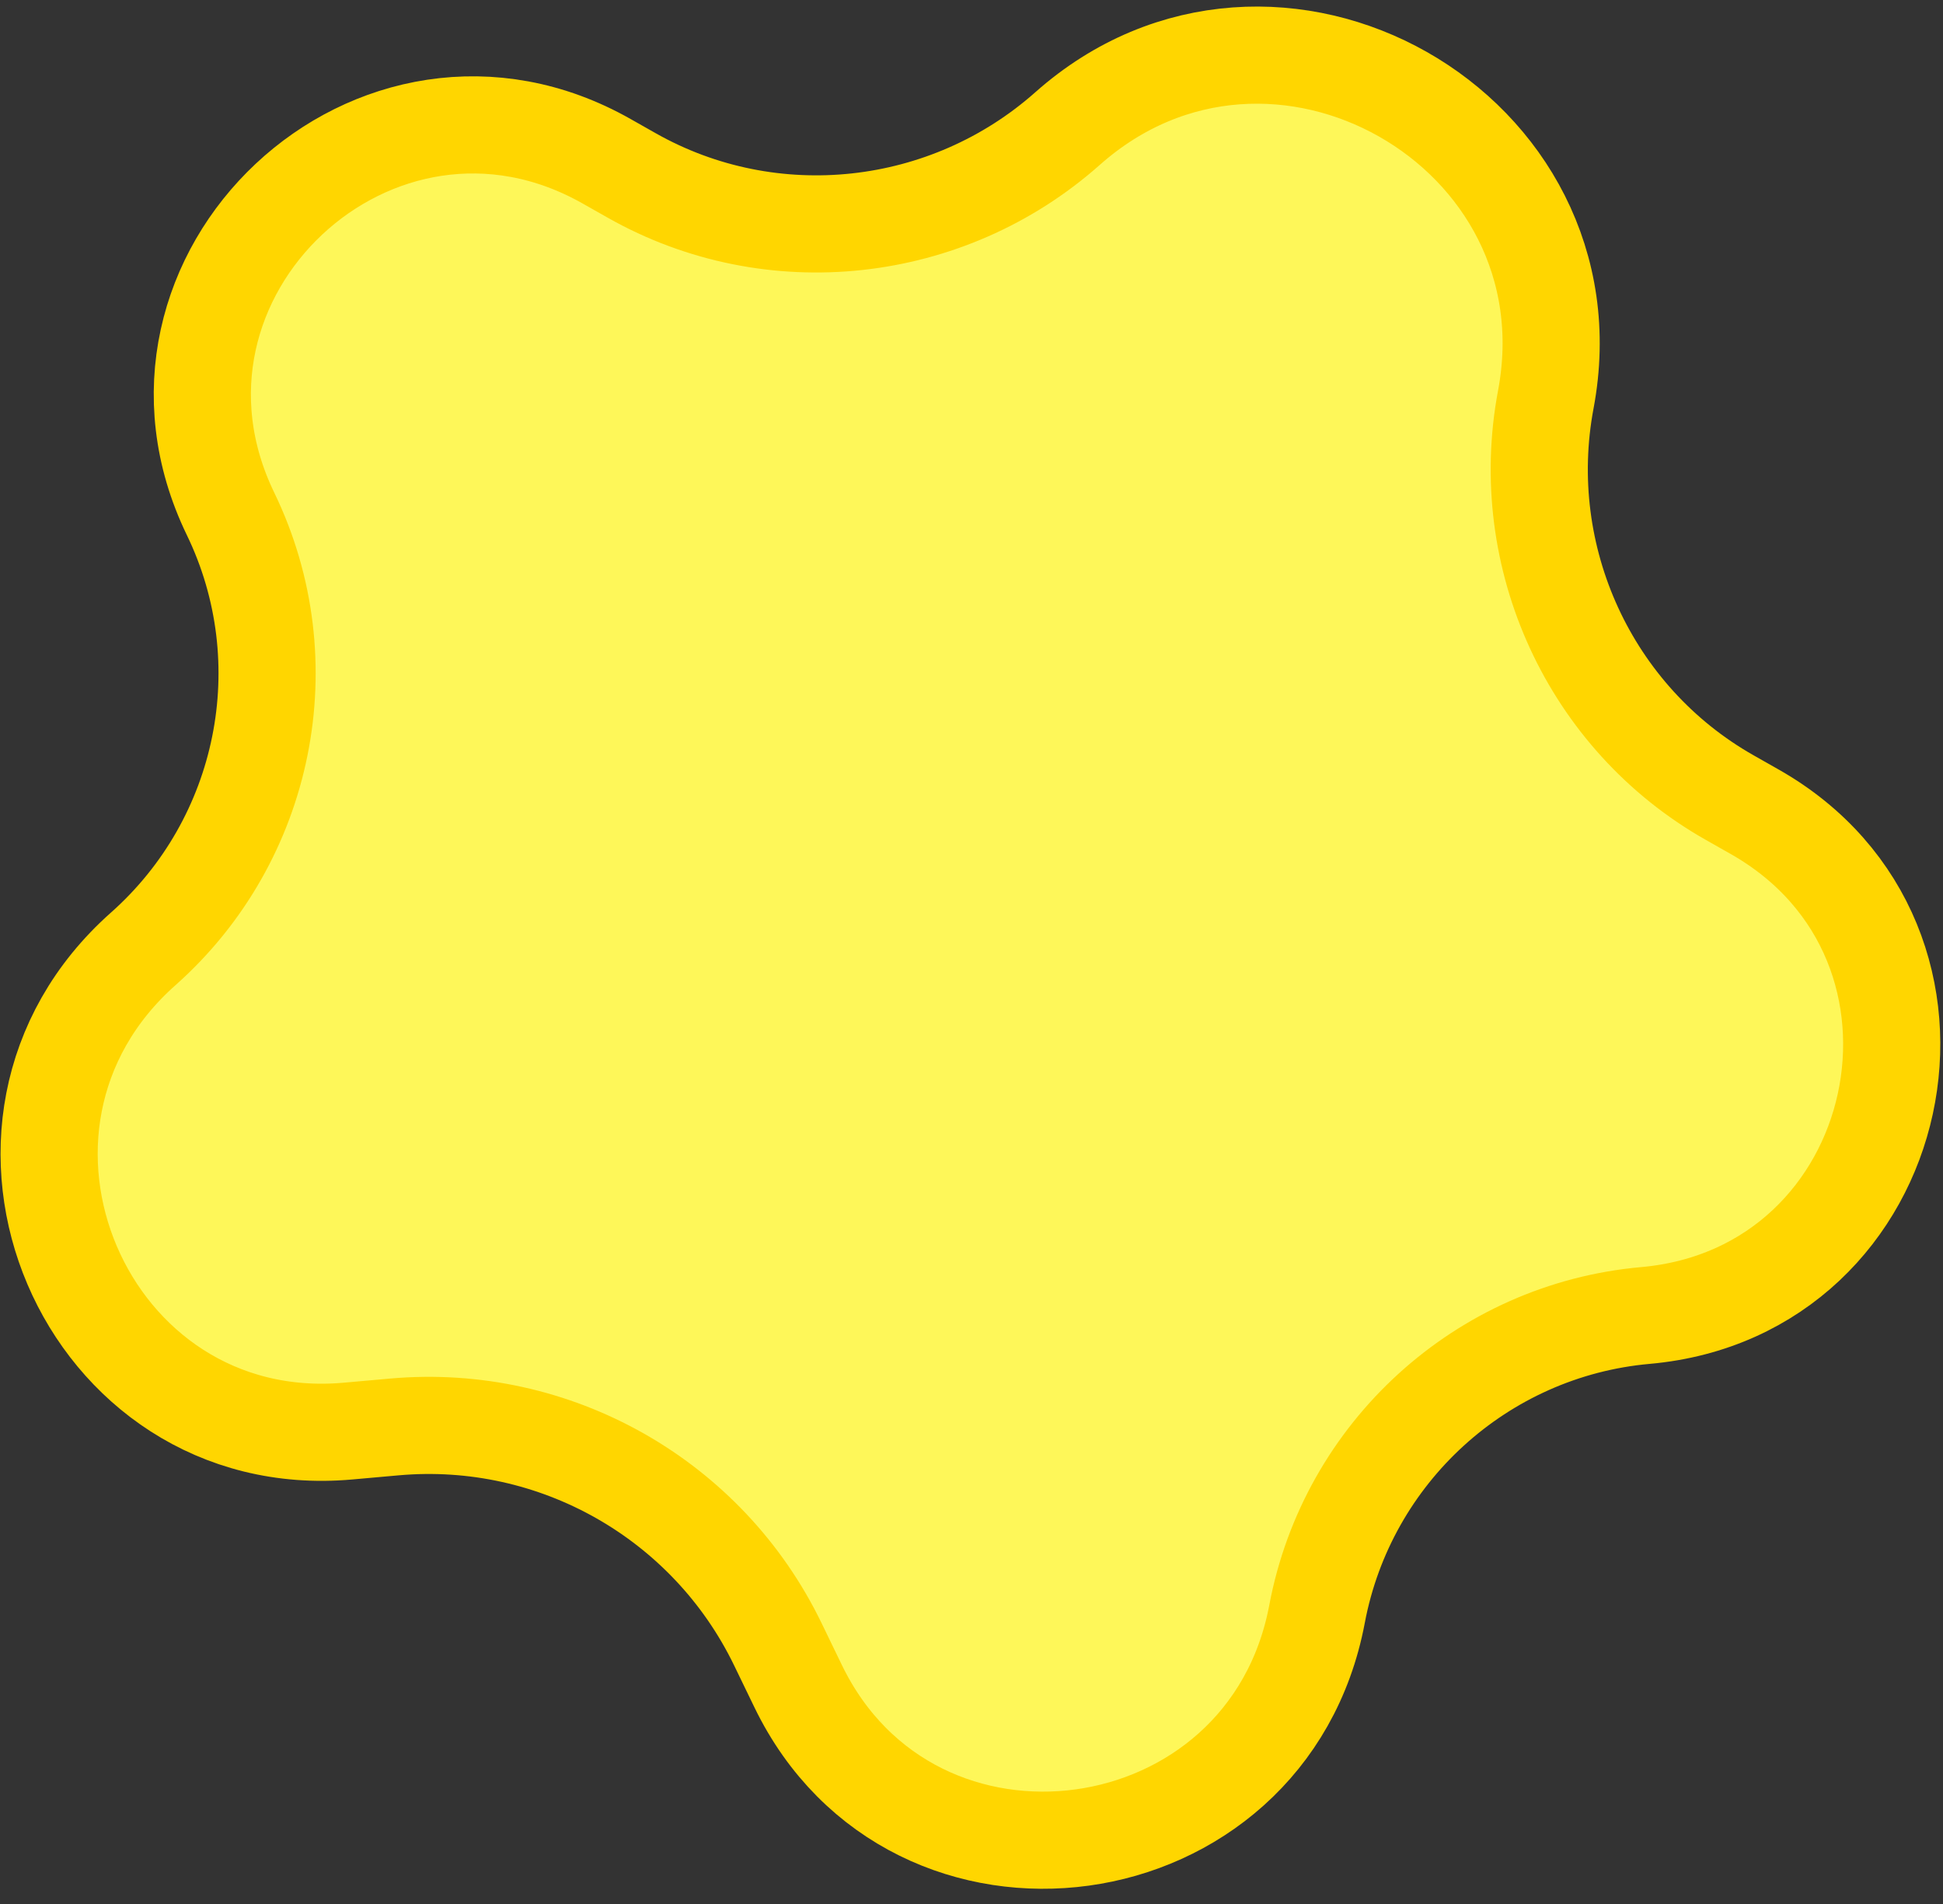
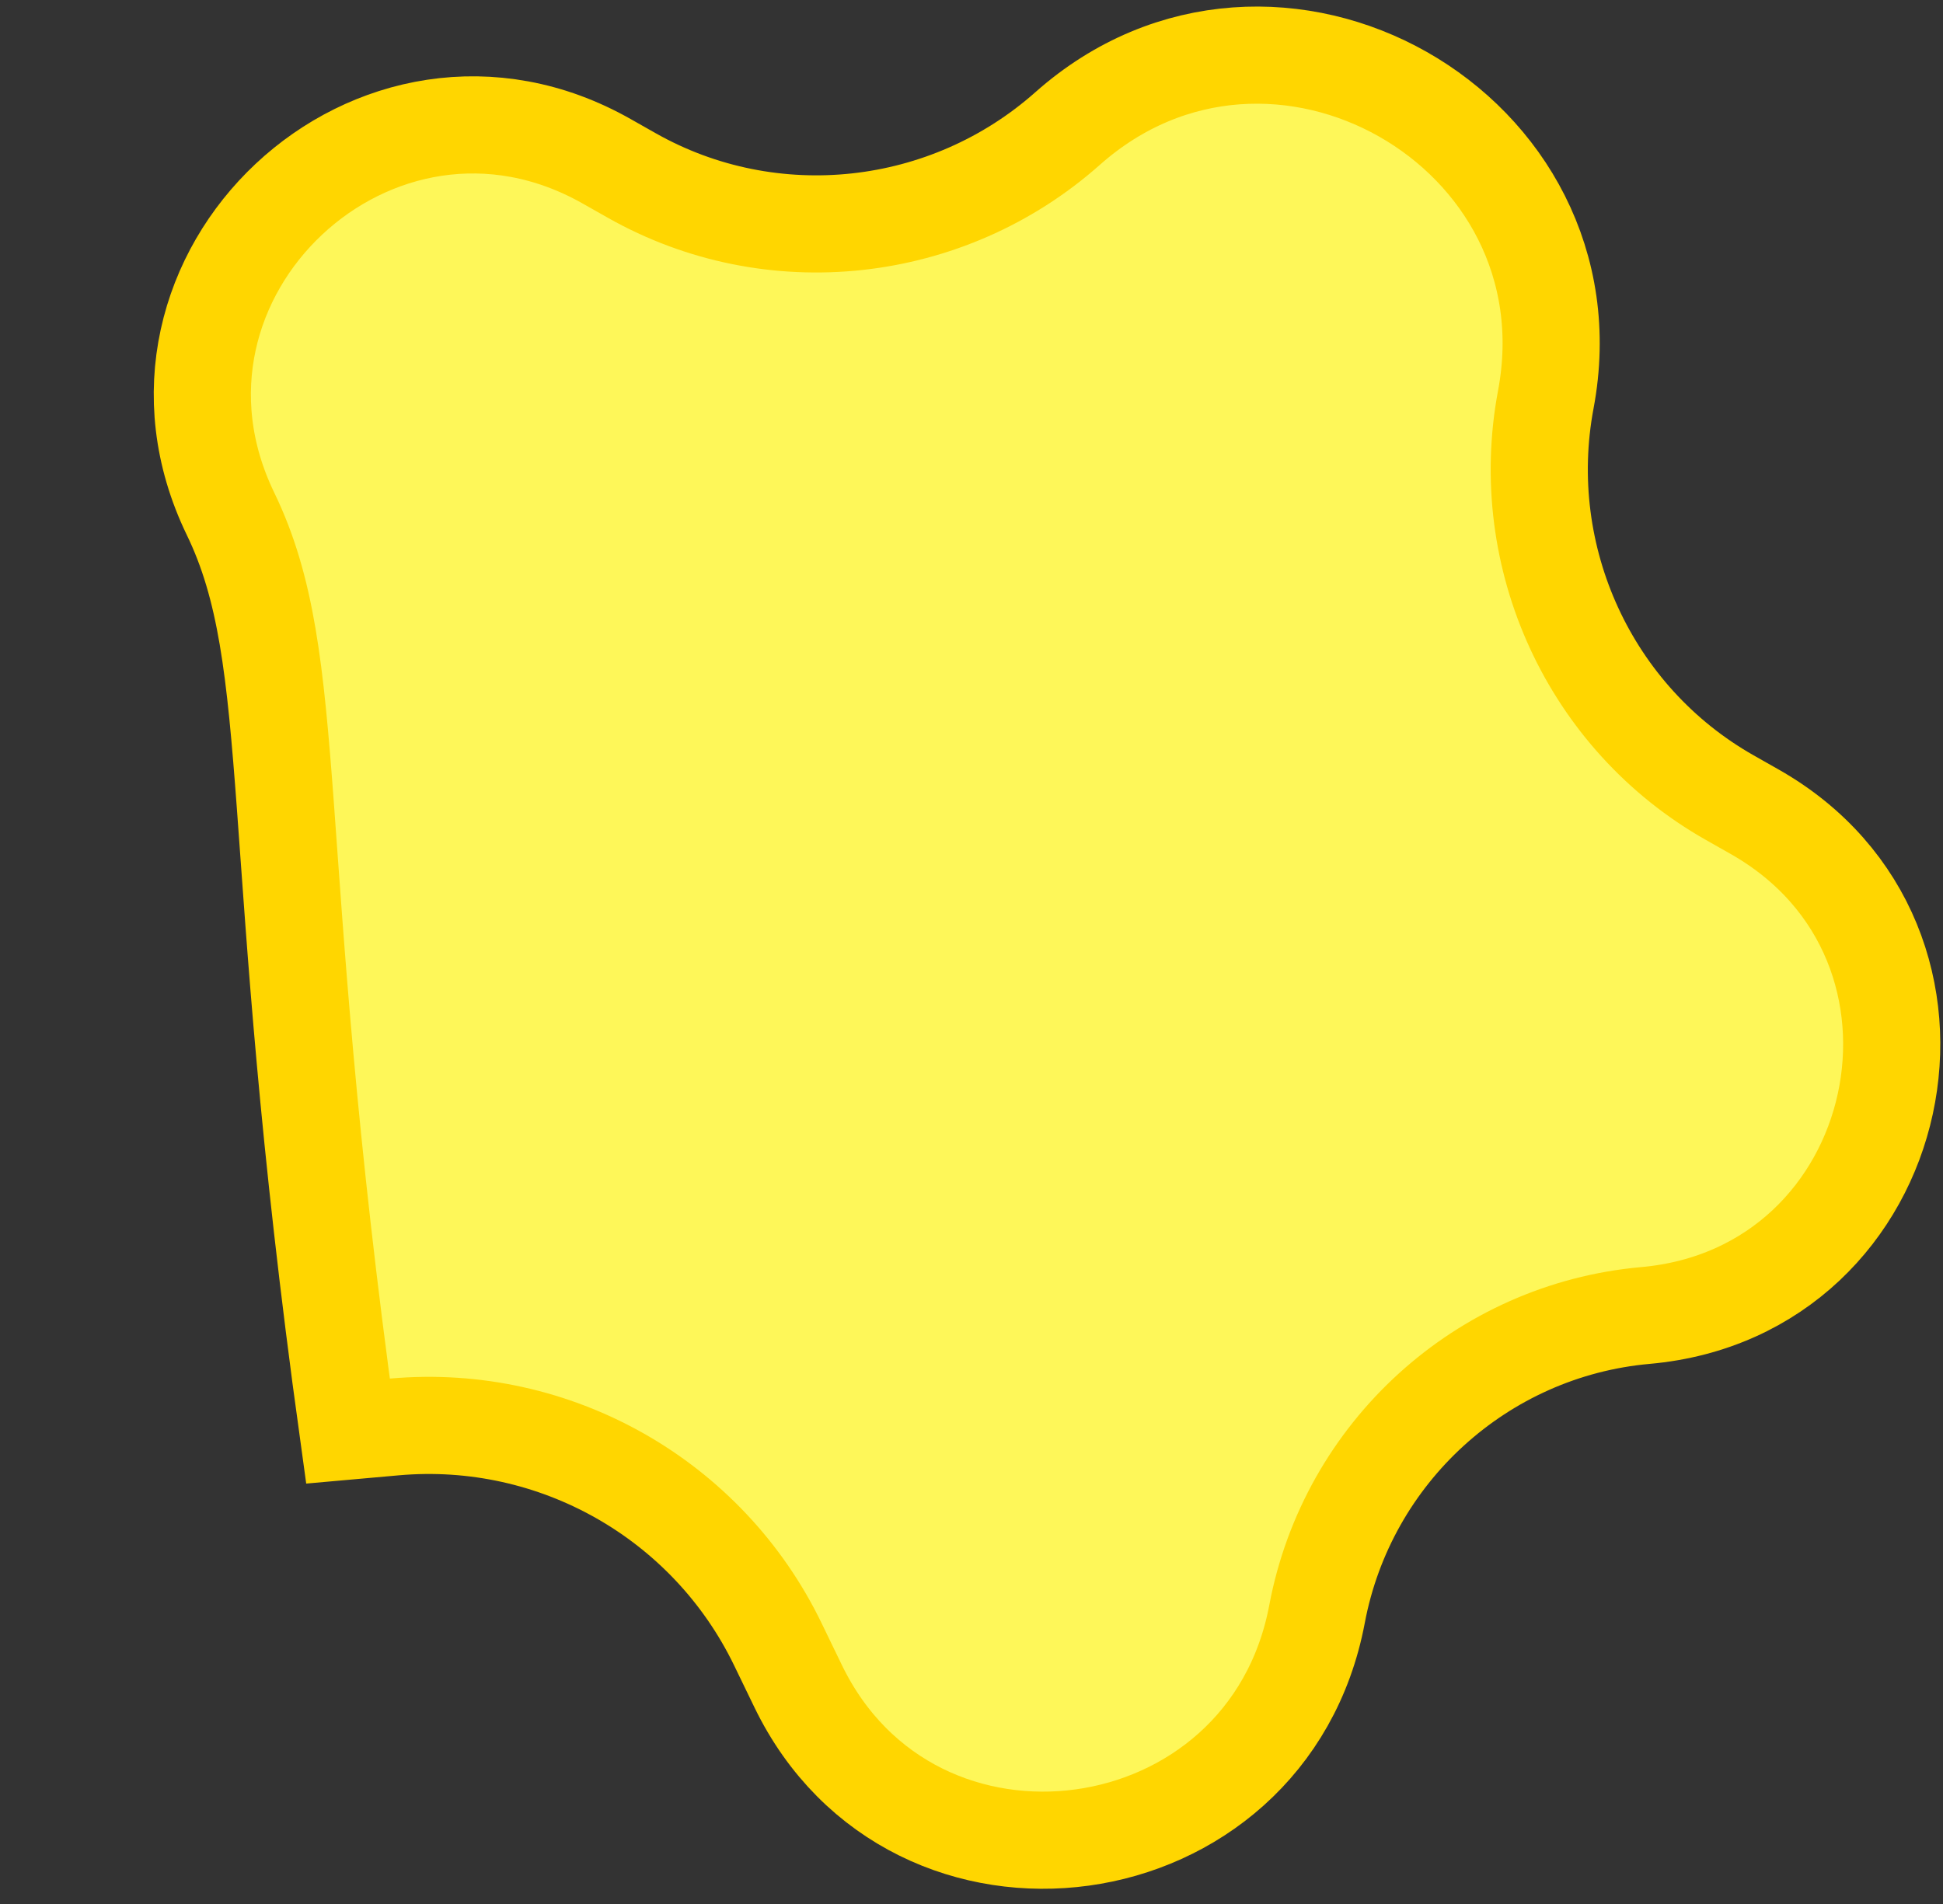
<svg xmlns="http://www.w3.org/2000/svg" width="100" height="98" viewBox="0 0 100 98" fill="none">
  <rect x="0" y="0" width="100" height="98" fill="#333333" stroke="none" />
-   <path d="M54.943 6.618C65.531 -2.78 82.177 6.652 79.557 20.565C78.027 28.687 81.811 36.967 89.022 41.053L90.301 41.778C102.161 48.498 98.262 66.5 84.684 67.709C76.25 68.461 69.348 74.767 67.784 83.073C65.243 96.561 47.003 99.028 41.077 86.787L40.032 84.629C36.417 77.162 28.56 72.71 20.297 73.446L17.909 73.659C4.363 74.866 -2.895 57.951 7.37 48.84C13.692 43.23 15.555 34.068 11.865 26.447C5.925 14.178 19.364 1.581 31.224 8.302L32.503 9.026C39.714 13.112 48.762 12.104 54.943 6.618Z" fill="#FEF759" stroke="#FFD600" stroke-width="5" />
+   <path d="M54.943 6.618C65.531 -2.78 82.177 6.652 79.557 20.565C78.027 28.687 81.811 36.967 89.022 41.053L90.301 41.778C102.161 48.498 98.262 66.5 84.684 67.709C76.25 68.461 69.348 74.767 67.784 83.073C65.243 96.561 47.003 99.028 41.077 86.787L40.032 84.629C36.417 77.162 28.56 72.71 20.297 73.446L17.909 73.659C13.692 43.23 15.555 34.068 11.865 26.447C5.925 14.178 19.364 1.581 31.224 8.302L32.503 9.026C39.714 13.112 48.762 12.104 54.943 6.618Z" fill="#FEF759" stroke="#FFD600" stroke-width="5" />
</svg>